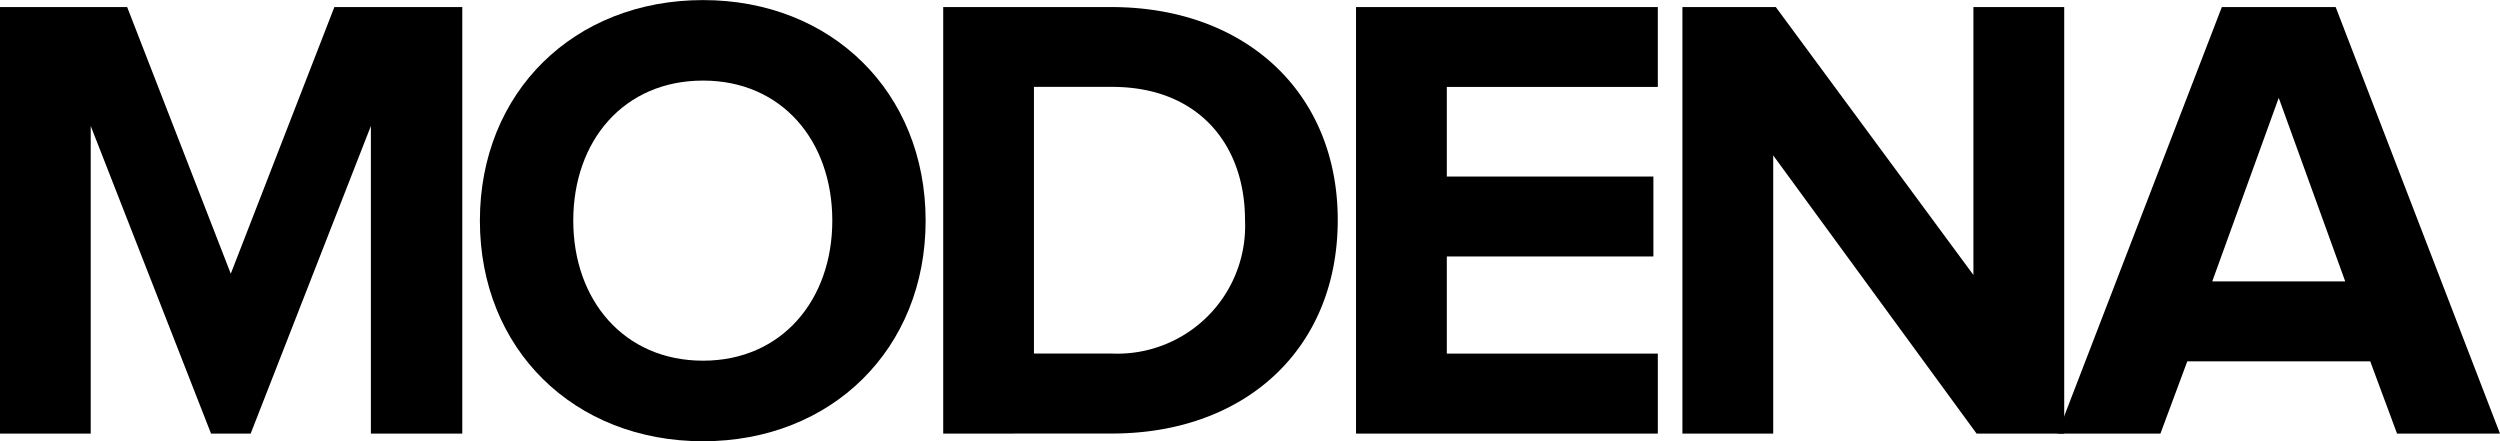
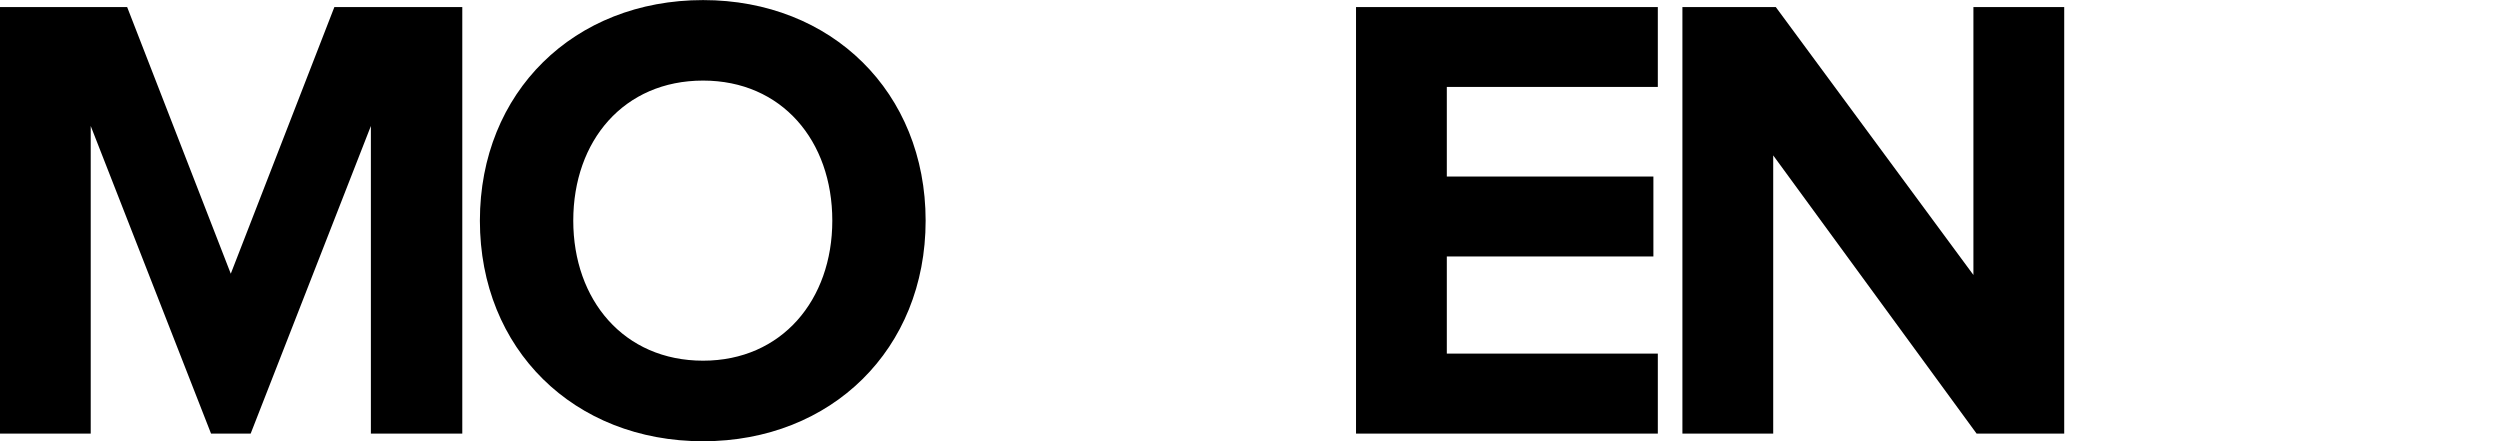
<svg xmlns="http://www.w3.org/2000/svg" id="Group_13" data-name="Group 13" width="162.068" height="28.606" viewBox="0 0 162.068 28.606">
  <g id="Group_7" data-name="Group 7" transform="translate(0 0.458)">
    <path id="Path_13" data-name="Path 13" d="M459.53,560.151V540.209l-7.793,19.942h-2.569l-7.8-19.942v19.942h-5.886V532.5h8.248l6.718,17.286,6.715-17.286h8.293v27.651Z" transform="translate(-435.487 -532.5)" />
  </g>
  <g id="Group_8" data-name="Group 8" transform="translate(31.11 0)">
    <path id="Path_14" data-name="Path 14" d="M445.128,546.663c0-8.332,6.1-14.3,14.469-14.3,8.332,0,14.427,5.973,14.427,14.3s-6.1,14.3-14.427,14.3C451.224,560.965,445.128,554.995,445.128,546.663Zm22.846,0c0-5.186-3.279-9.081-8.377-9.081-5.14,0-8.416,3.9-8.416,9.081,0,5.137,3.275,9.077,8.416,9.077C464.7,555.74,467.974,551.8,467.974,546.663Z" transform="translate(-445.128 -532.358)" />
  </g>
  <g id="Group_9" data-name="Group 9" transform="translate(61.146 0.458)">
-     <path id="Path_15" data-name="Path 15" d="M454.436,560.151V532.5h10.9c8.664,0,14.676,5.515,14.676,13.8,0,8.374-6.012,13.846-14.634,13.846ZM474,546.3c0-4.85-2.985-8.626-8.622-8.626h-5.06v17.286h5.018A8.284,8.284,0,0,0,474,546.3Z" transform="translate(-454.436 -532.5)" />
-   </g>
+     </g>
  <g id="Group_10" data-name="Group 10" transform="translate(87.907 0.458)">
    <path id="Path_16" data-name="Path 16" d="M462.729,560.151V532.5h19.565v5.179H468.615v5.805h13.392v5.182H468.615v6.3h13.679v5.186Z" transform="translate(-462.729 -532.5)" />
  </g>
  <g id="Group_11" data-name="Group 11" transform="translate(109.066 0.458)">
    <path id="Path_17" data-name="Path 17" d="M488.357,560.151l-13.185-18.035v18.035h-5.886V532.5h6.054l12.811,17.367V532.5h5.886v27.651Z" transform="translate(-469.286 -532.5)" />
  </g>
  <g id="Group_12" data-name="Group 12" transform="translate(133.38 0.458)">
-     <path id="Path_18" data-name="Path 18" d="M498.835,560.151l-1.739-4.685H485.237l-1.742,4.685h-6.673L487.476,532.5h7.38l10.652,27.651Zm-7.67-21.765-4.311,11.9h8.622Z" transform="translate(-476.821 -532.5)" />
-   </g>
+     </g>
</svg>